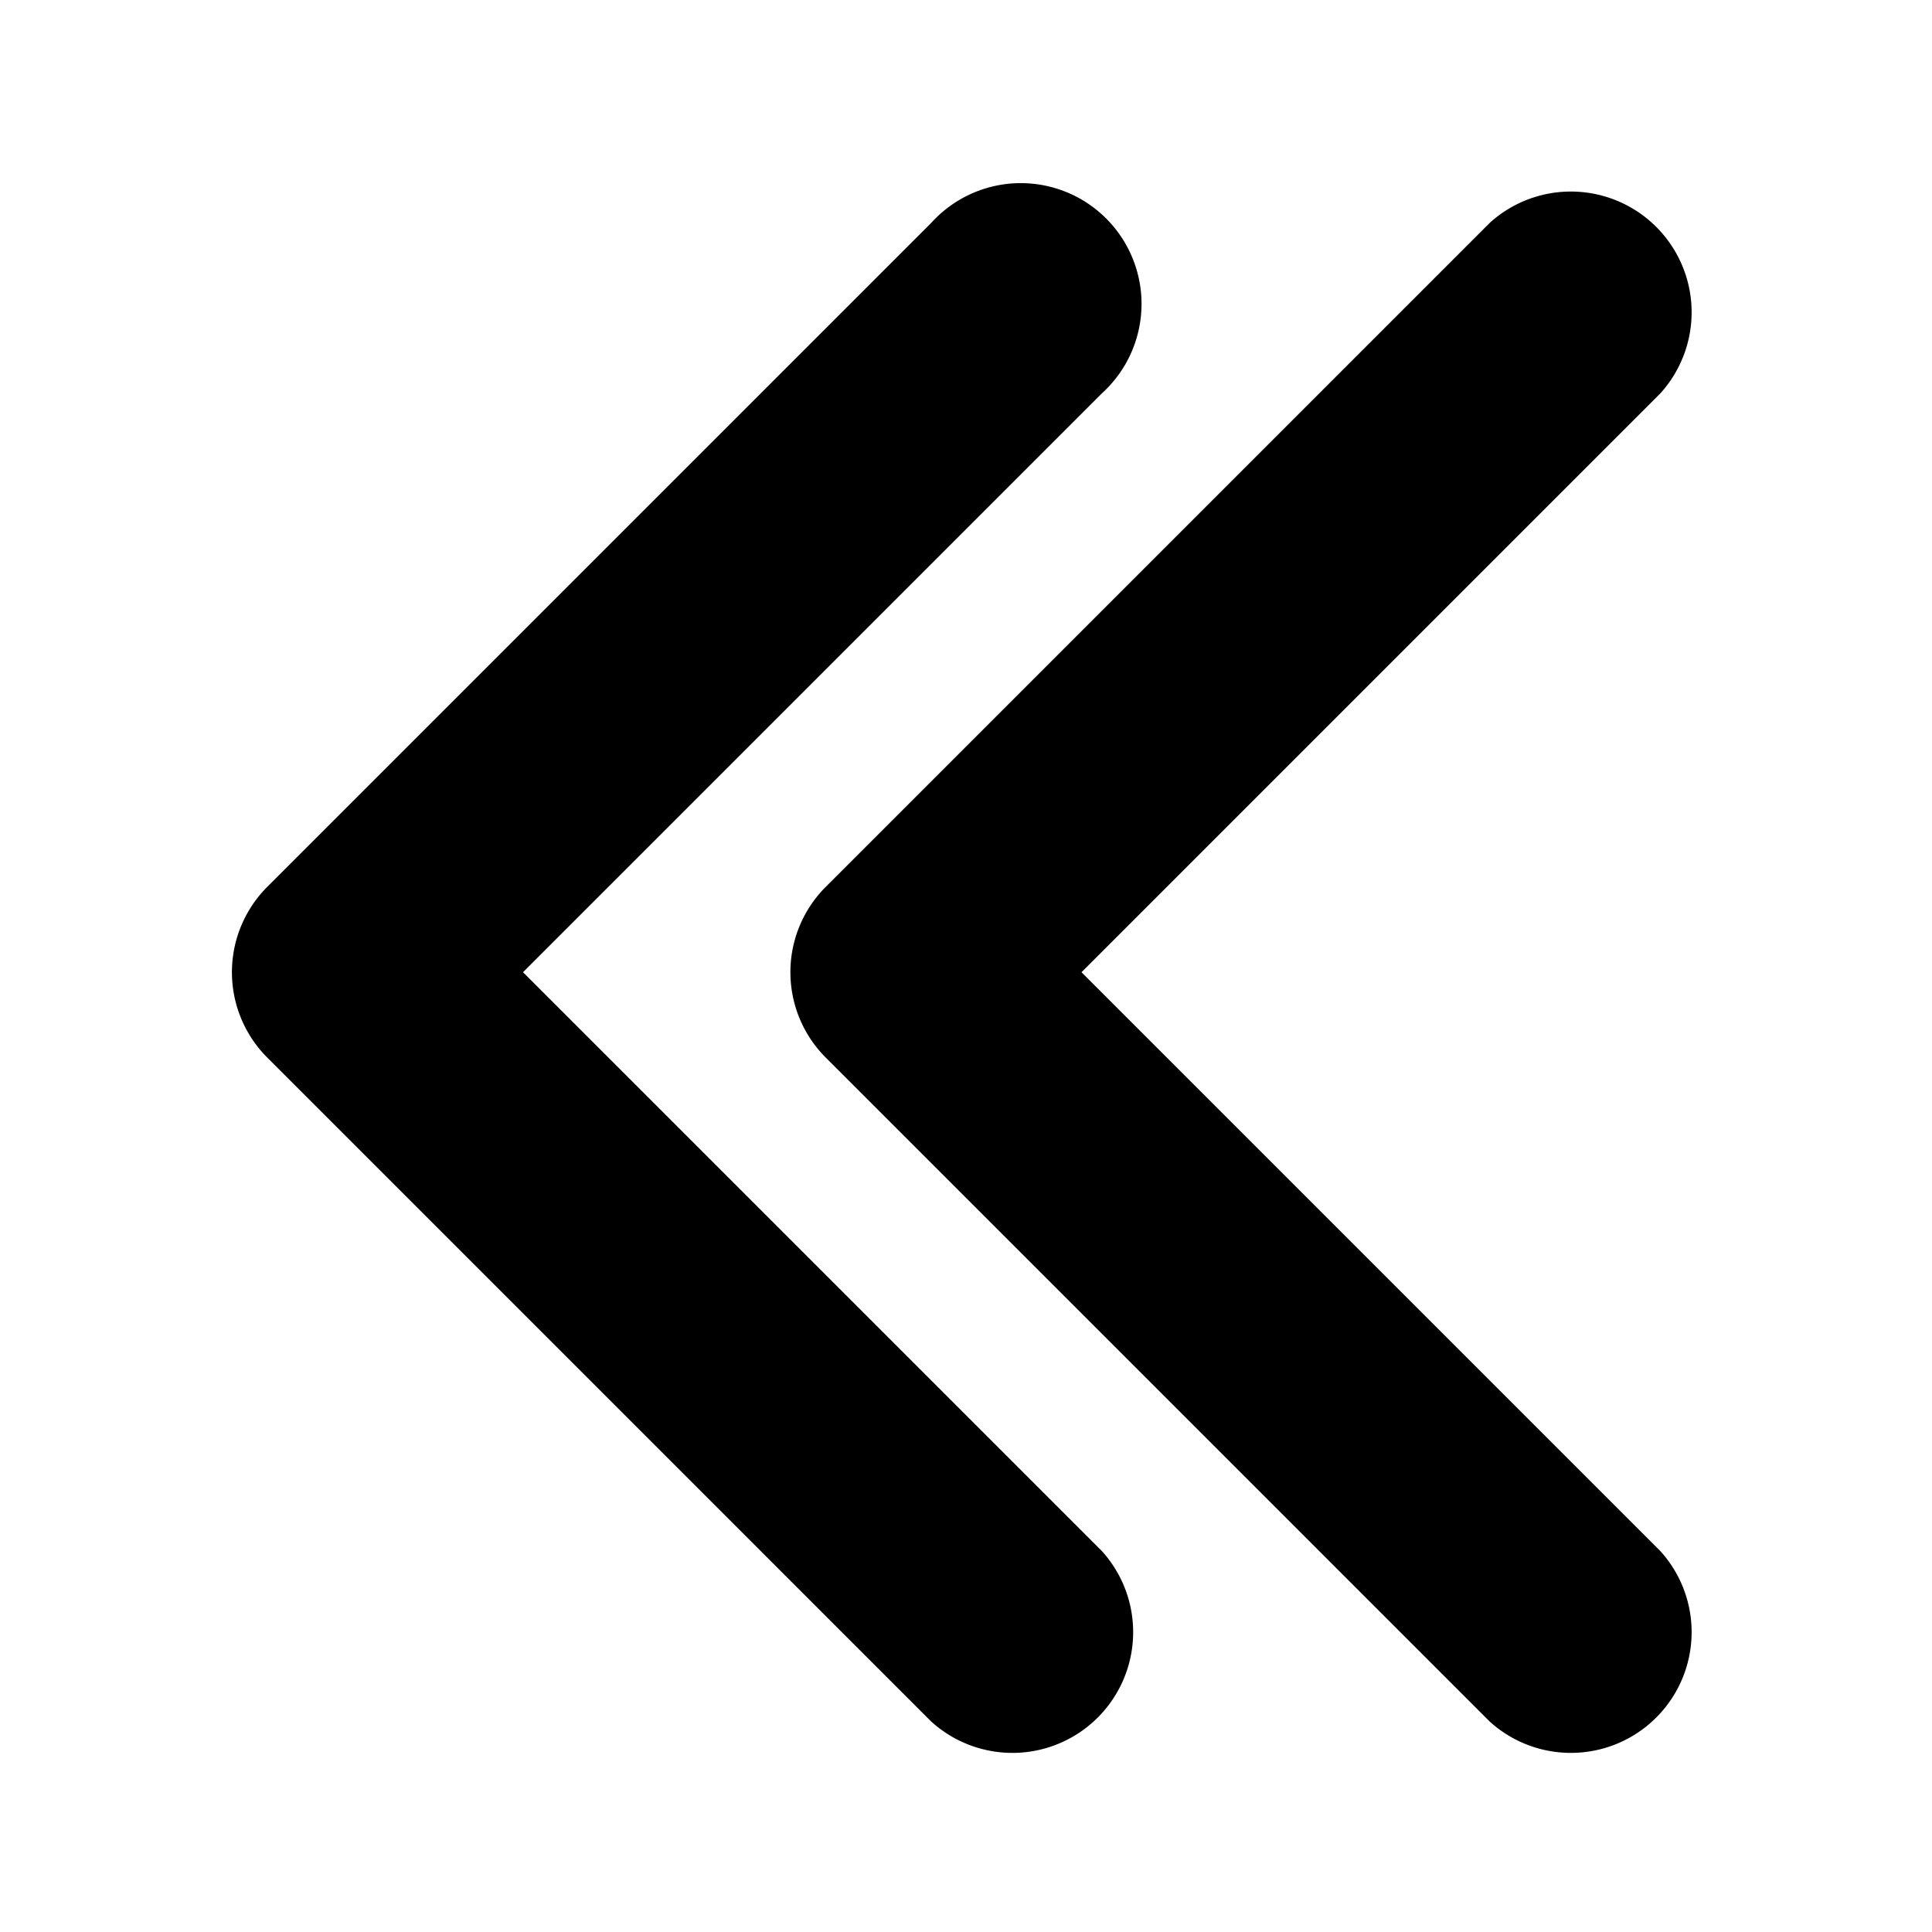
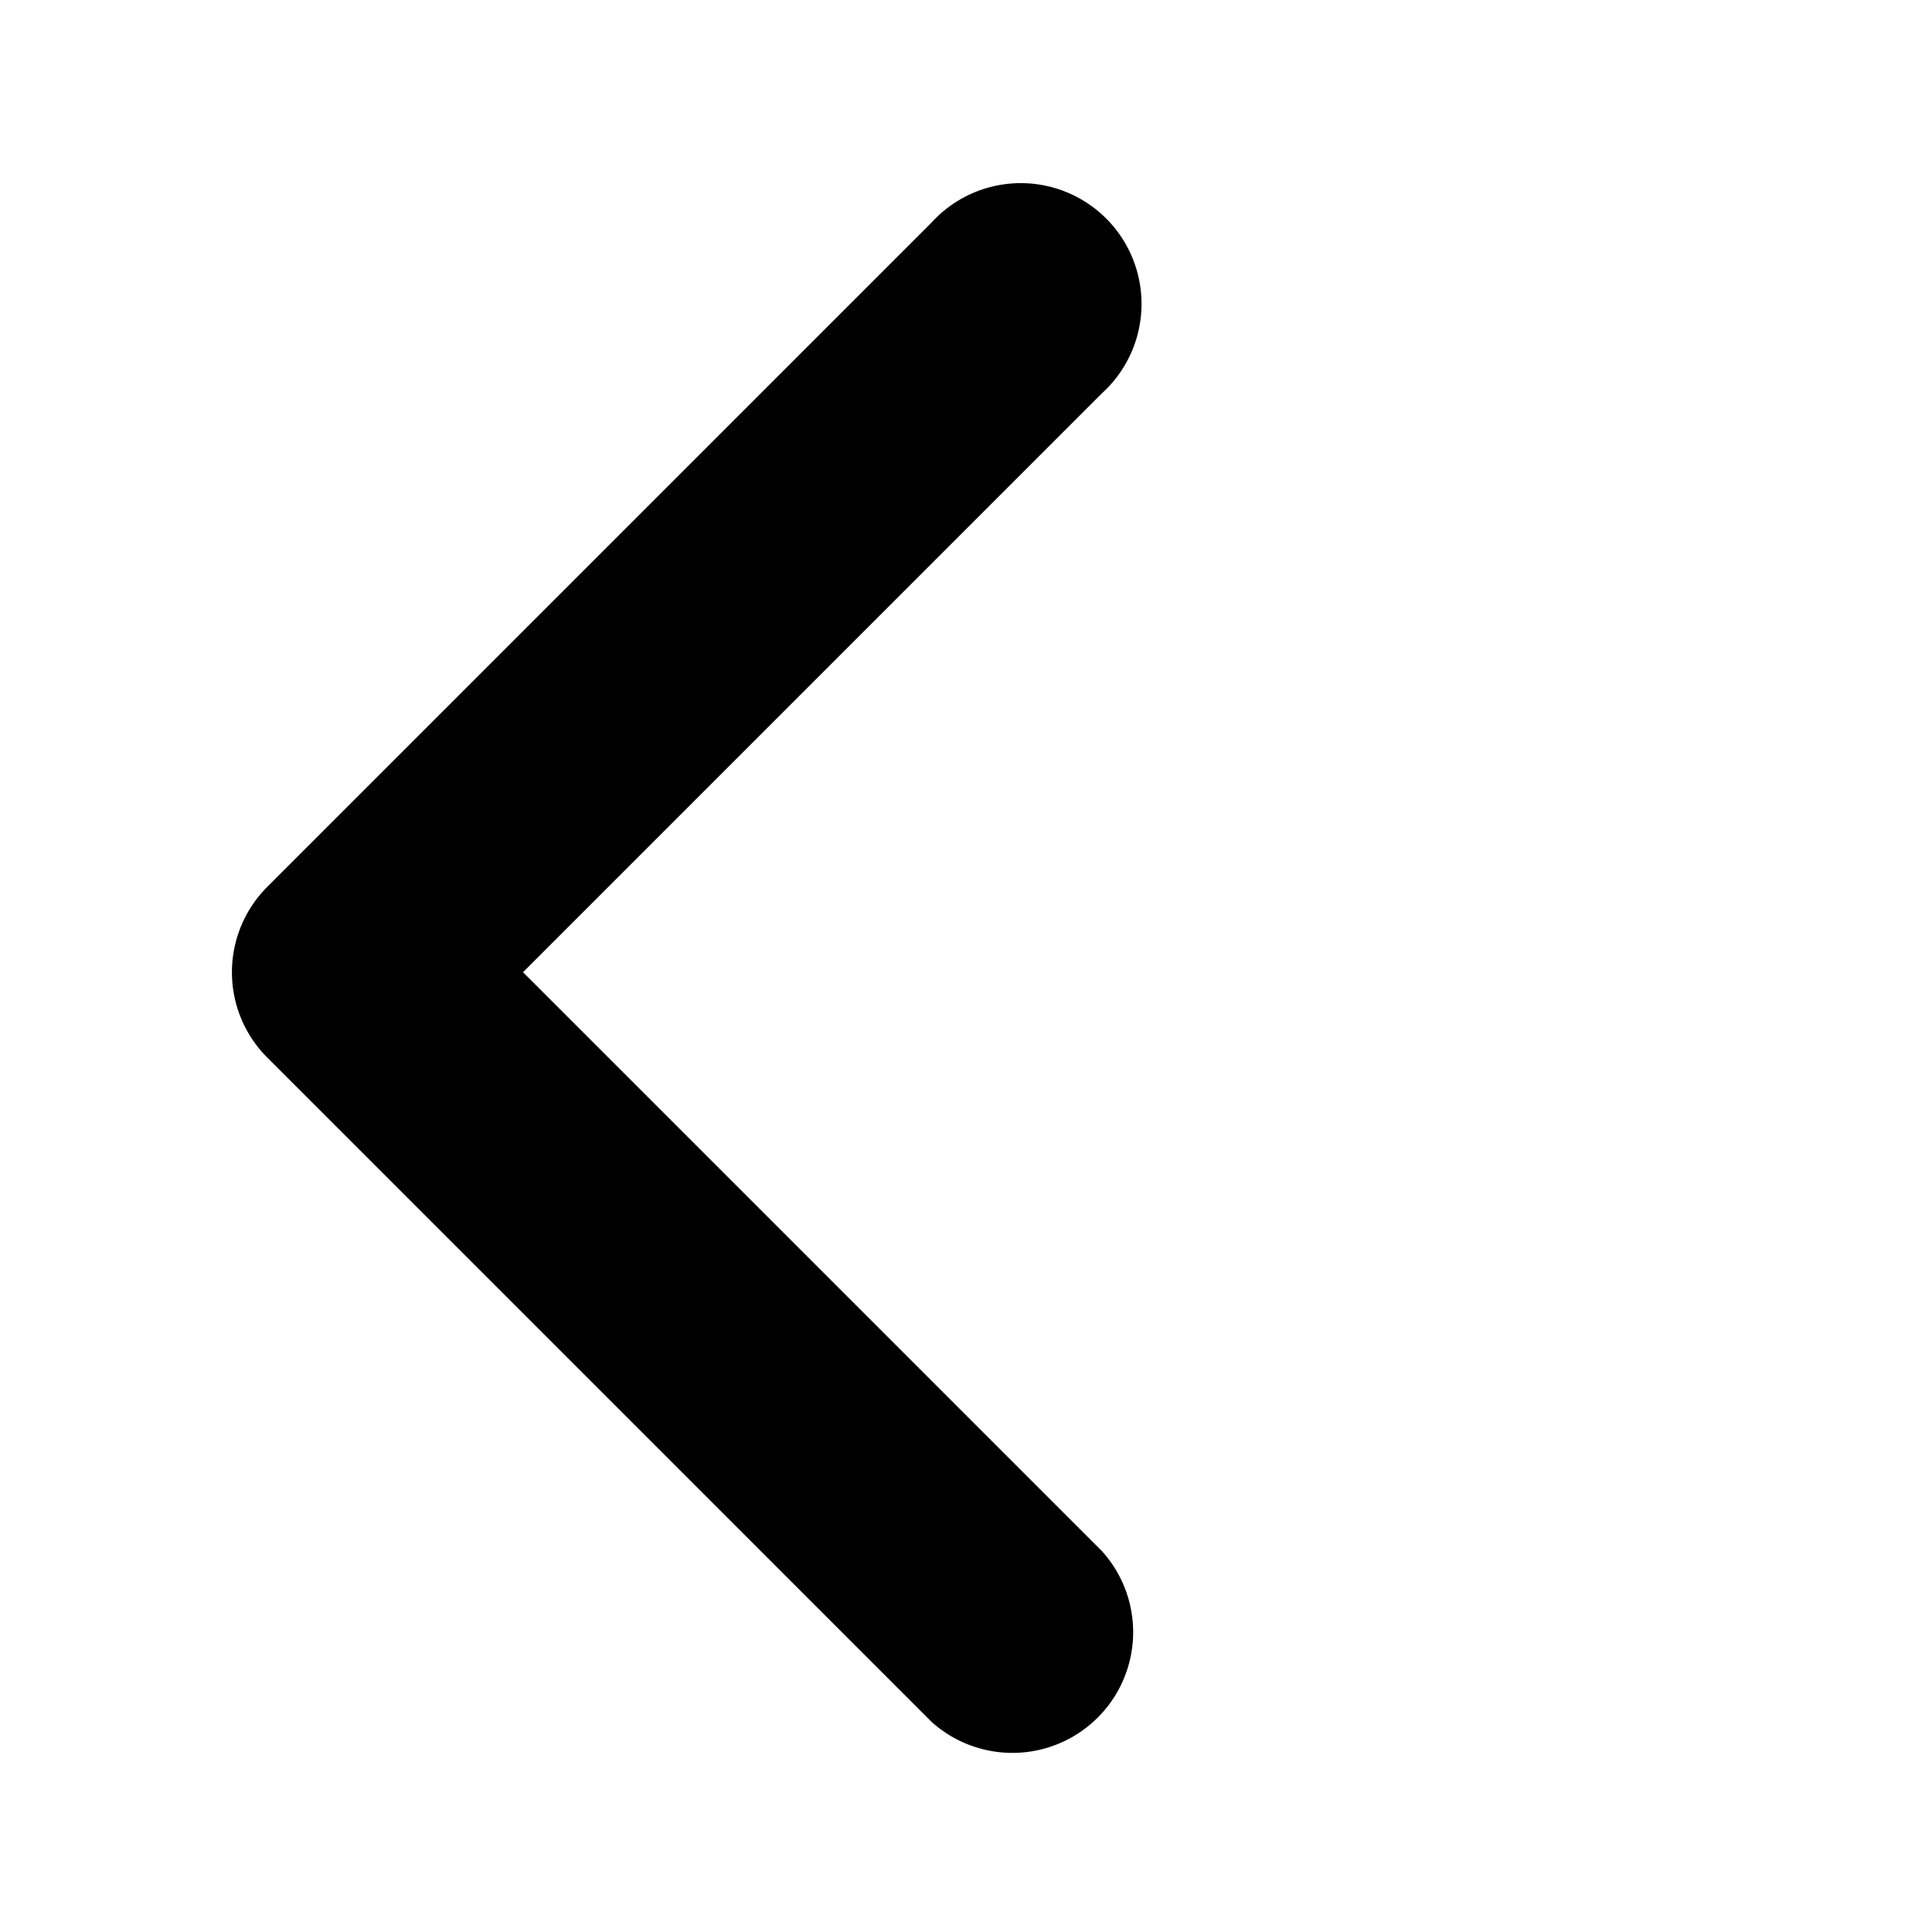
<svg xmlns="http://www.w3.org/2000/svg" viewBox="0 0 32 32">
  <g transform="matrix(6.123233995736766e-17,1,-1,6.123233995736766e-17,31.963,0.103)">
    <path d="m3.59 16.54 11 11a2 2 0 0 0 2.82 0l11-11a2 2 0 0 0-2.82-2.83L16 23.3l-9.59-9.59a2 2 0 1 0-2.82 2.83z" />
-     <path d="M14.59 18.29a2 2 0 0 0 2.82 0l11-11a2 2 0 0 0-2.82-2.83L16 14.05 6.41 4.46a2 2 0 0 0-2.82 2.83z" />
  </g>
</svg>